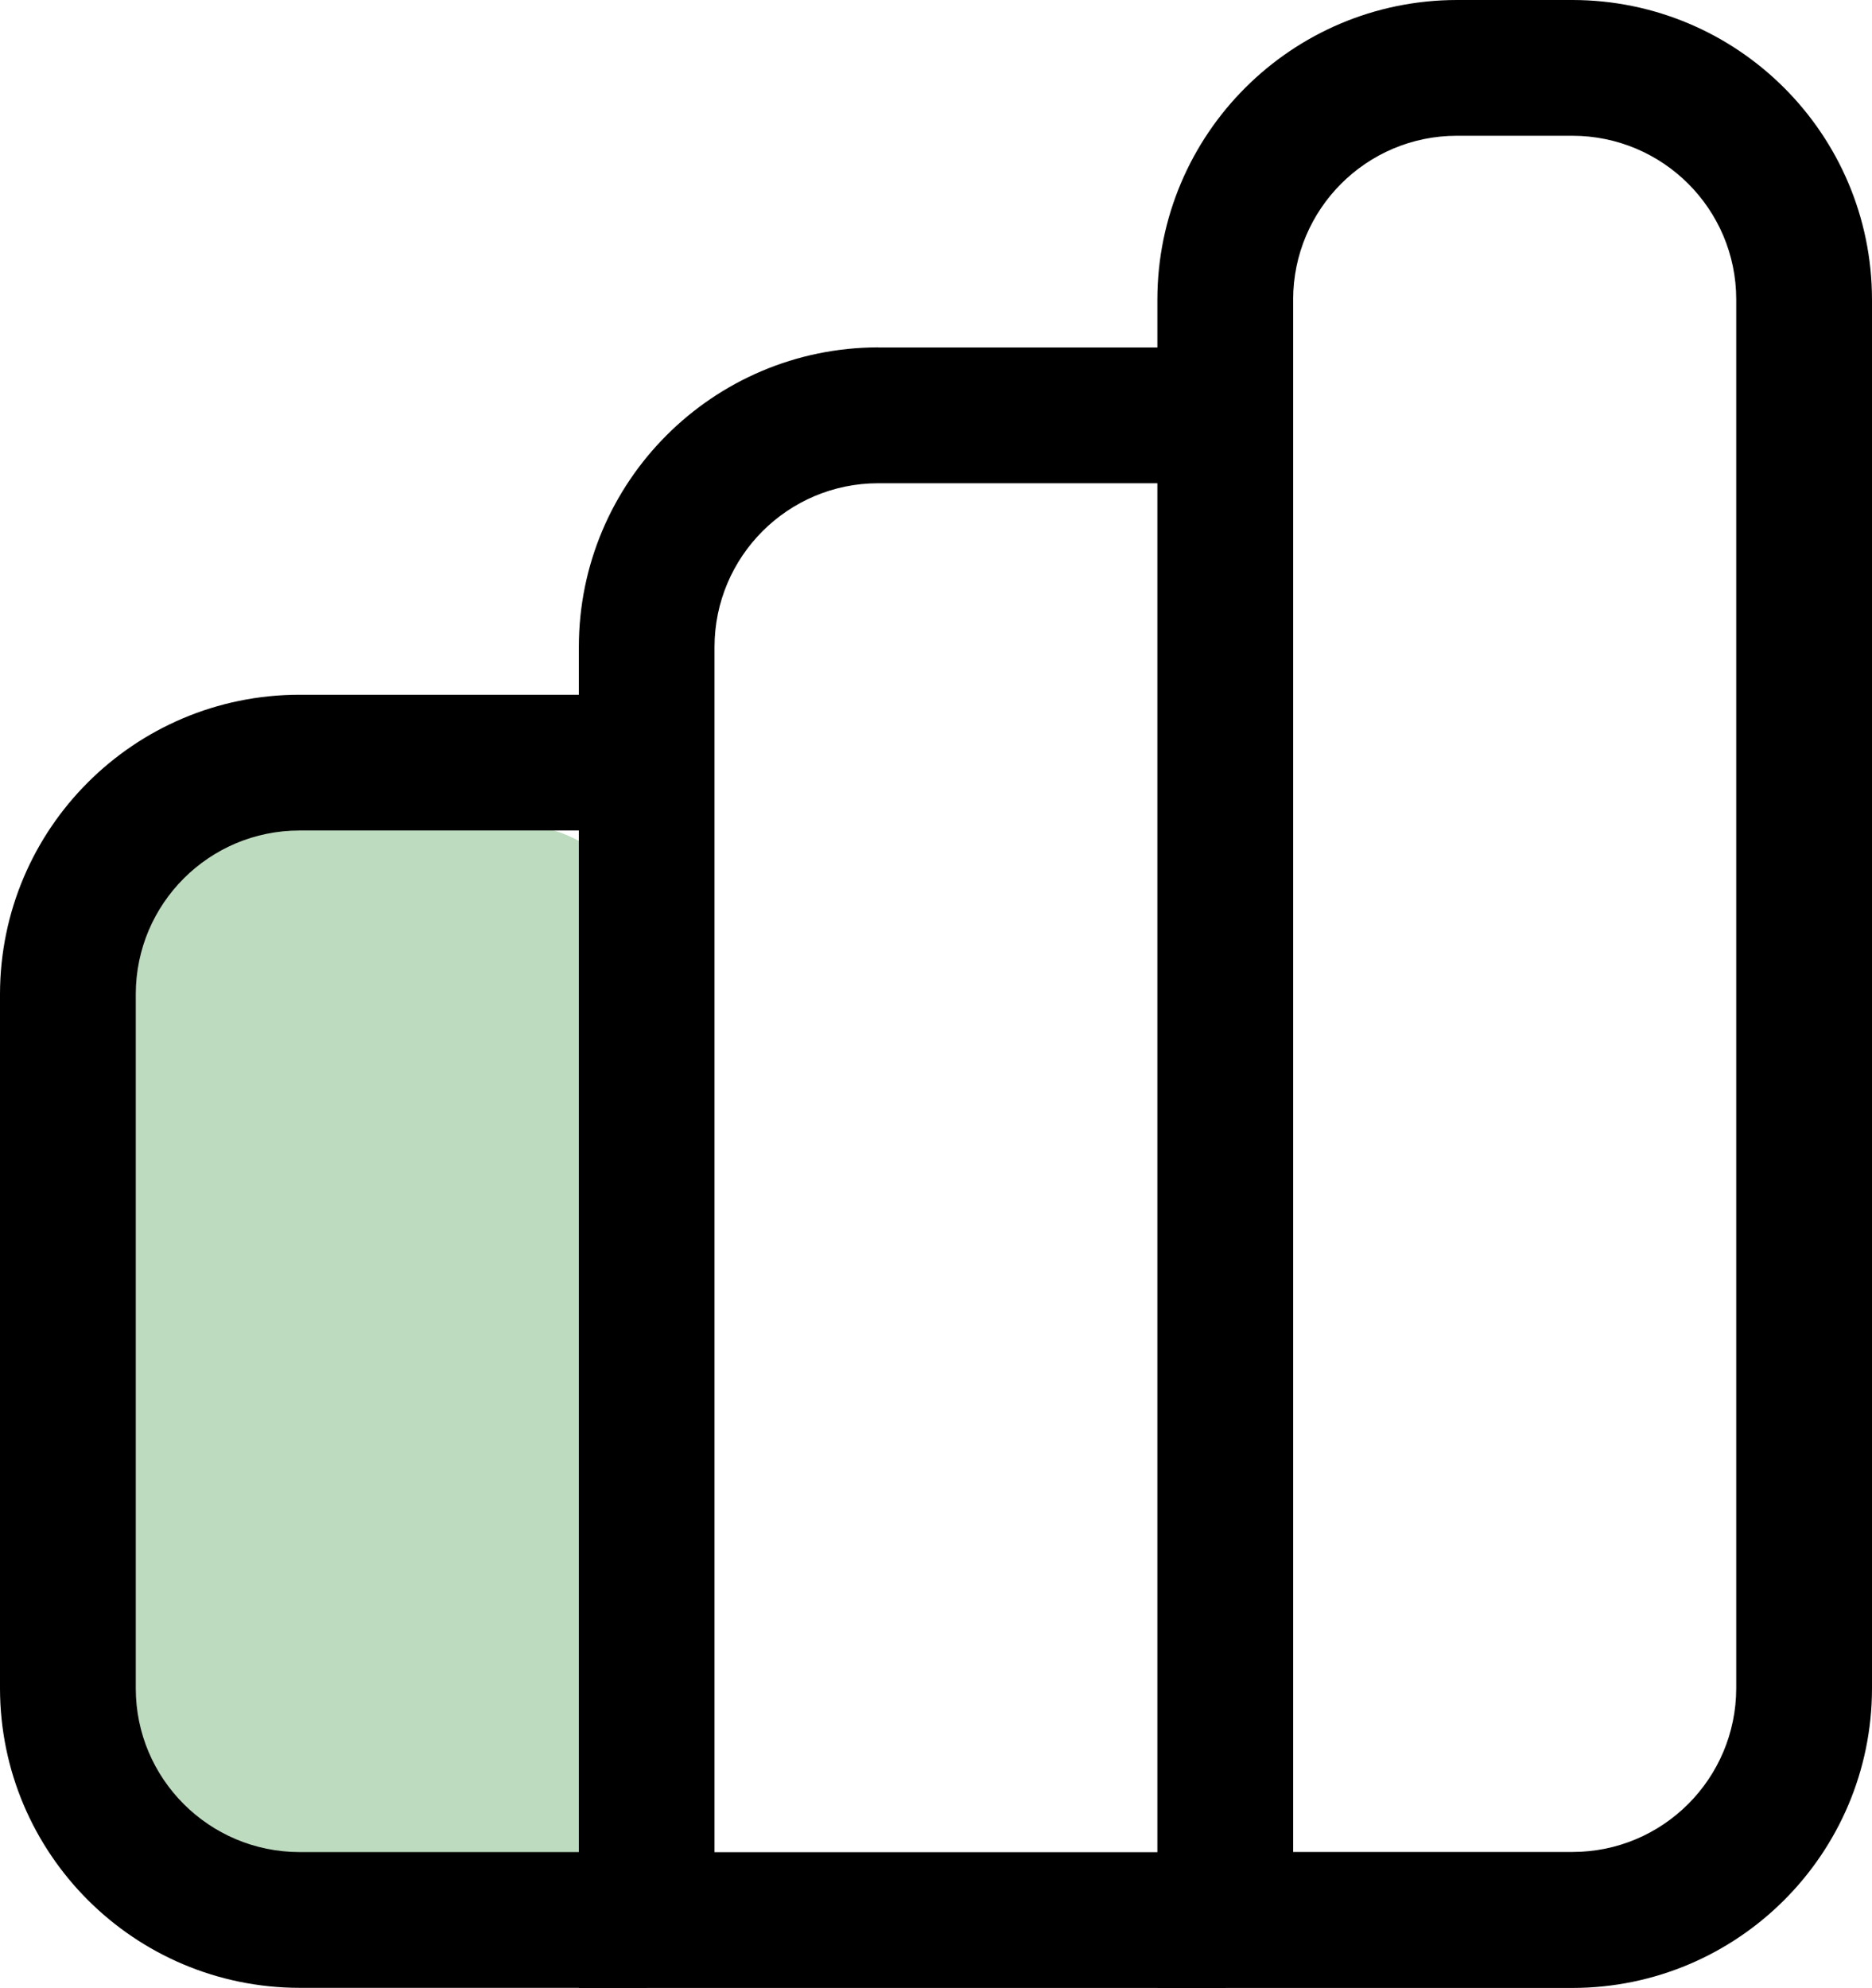
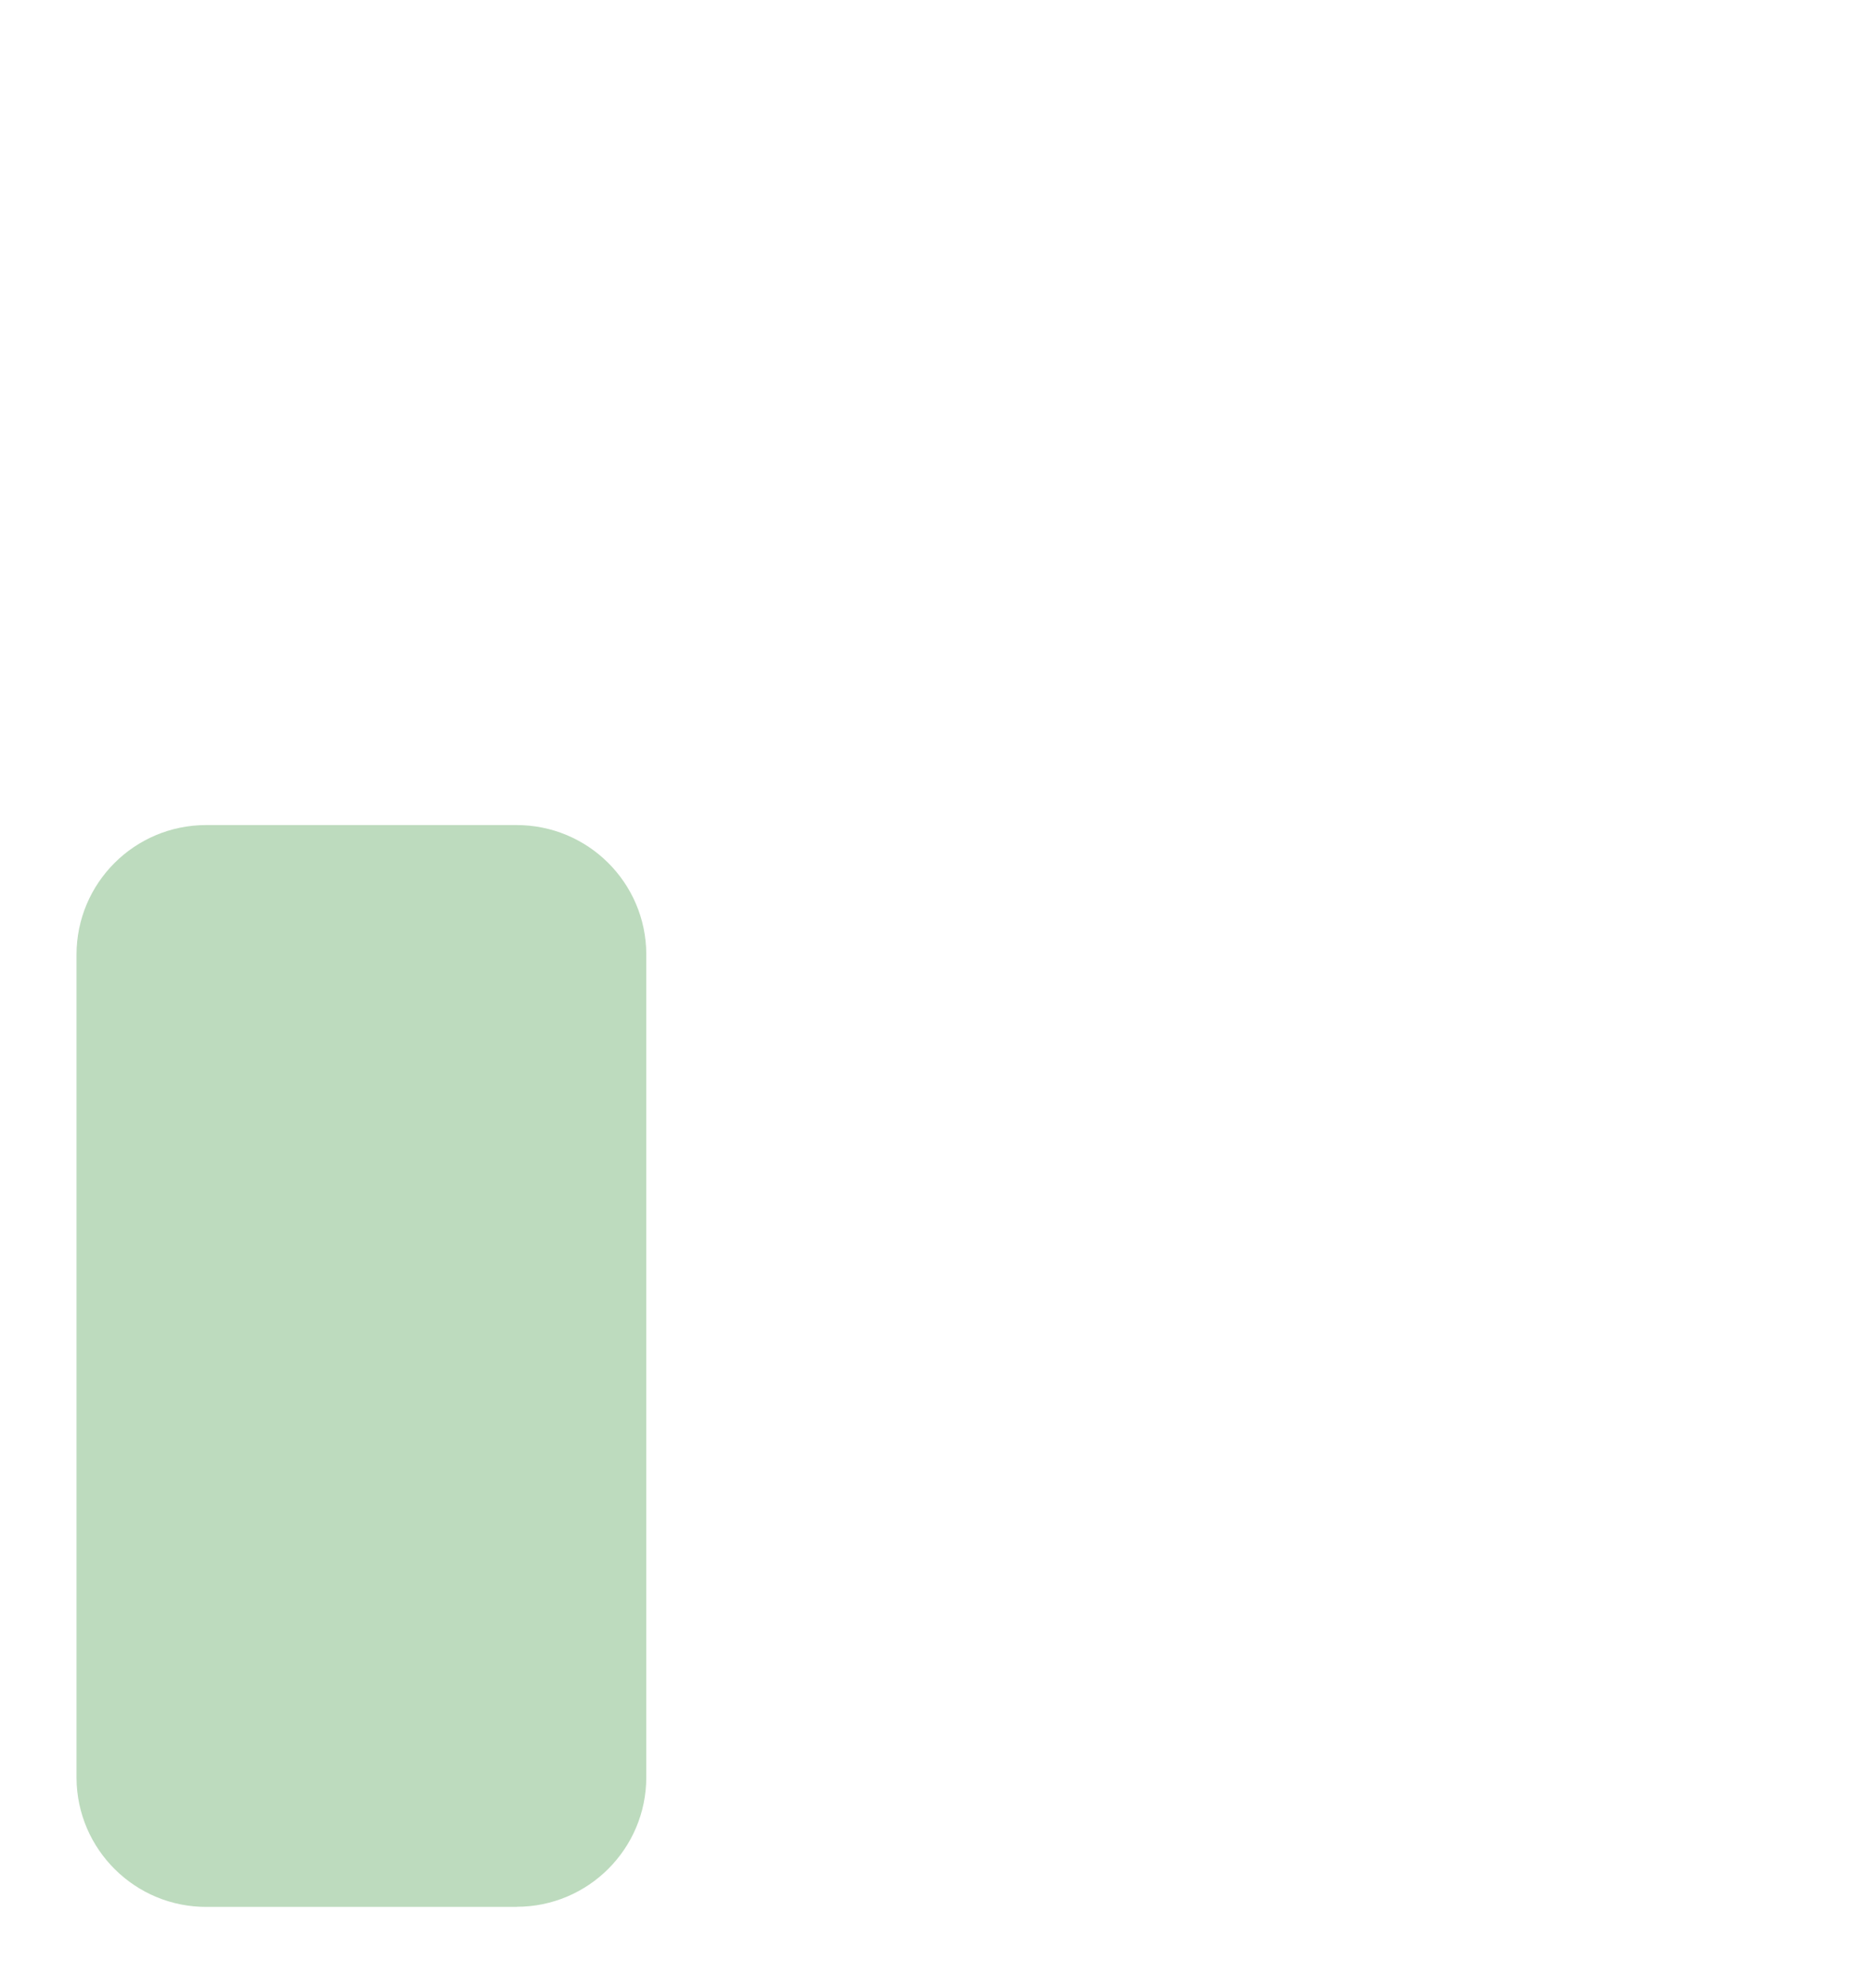
<svg xmlns="http://www.w3.org/2000/svg" id="Layer_2" data-name="Layer 2" viewBox="0 0 164.9 175.11">
  <defs>
    <style>
      .cls-1 {
        fill: #bddbbe;
      }
    </style>
  </defs>
  <g id="Layer_1-2" data-name="Layer 1">
    <g id="Group_30" data-name="Group 30">
      <path id="Path_53" data-name="Path 53" class="cls-1" d="M45.55,167.98H18.23c-6.31,.04-11.45-5.05-11.49-11.35,0-.02,0-.05,0-.07V84.1c0-6.31,5.11-11.42,11.42-11.42h27.31c6.31-.02,11.44,5.07,11.46,11.38,0,.01,0,.03,0,.04v72.45c0,6.31-5.11,11.42-11.42,11.42" />
-       <path id="Path_54" data-name="Path 54" d="M128.33,0h10.19c14.56,.02,26.36,11.82,26.38,26.38v122.36c-.02,14.56-11.82,26.36-26.38,26.38h-36.57V26.38c.02-14.56,11.82-26.36,26.38-26.38m10.19,163.14c7.96,0,14.41-6.46,14.42-14.42V26.38c0-7.96-6.46-14.41-14.42-14.42h-10.19c-7.96,0-14.41,6.46-14.42,14.42V163.14h24.61Z" />
-       <path id="Path_55" data-name="Path 55" d="M77.36,30.61h30.59v11.96h-30.59c-7.96,0-14.41,6.46-14.42,14.42v106.17h45.03v11.96H50.99V57c0-14.57,11.81-26.38,26.38-26.4" />
-       <path id="Path_56" data-name="Path 56" d="M26.38,61.2h30.59v11.96H26.38c-7.95,0-14.4,6.44-14.42,14.39v61.18c0,7.96,6.46,14.41,14.42,14.42h30.59v11.96H26.38c-14.56-.02-26.36-11.82-26.38-26.38v-61.18c.03-14.55,11.82-26.34,26.38-26.35" />
    </g>
  </g>
</svg>